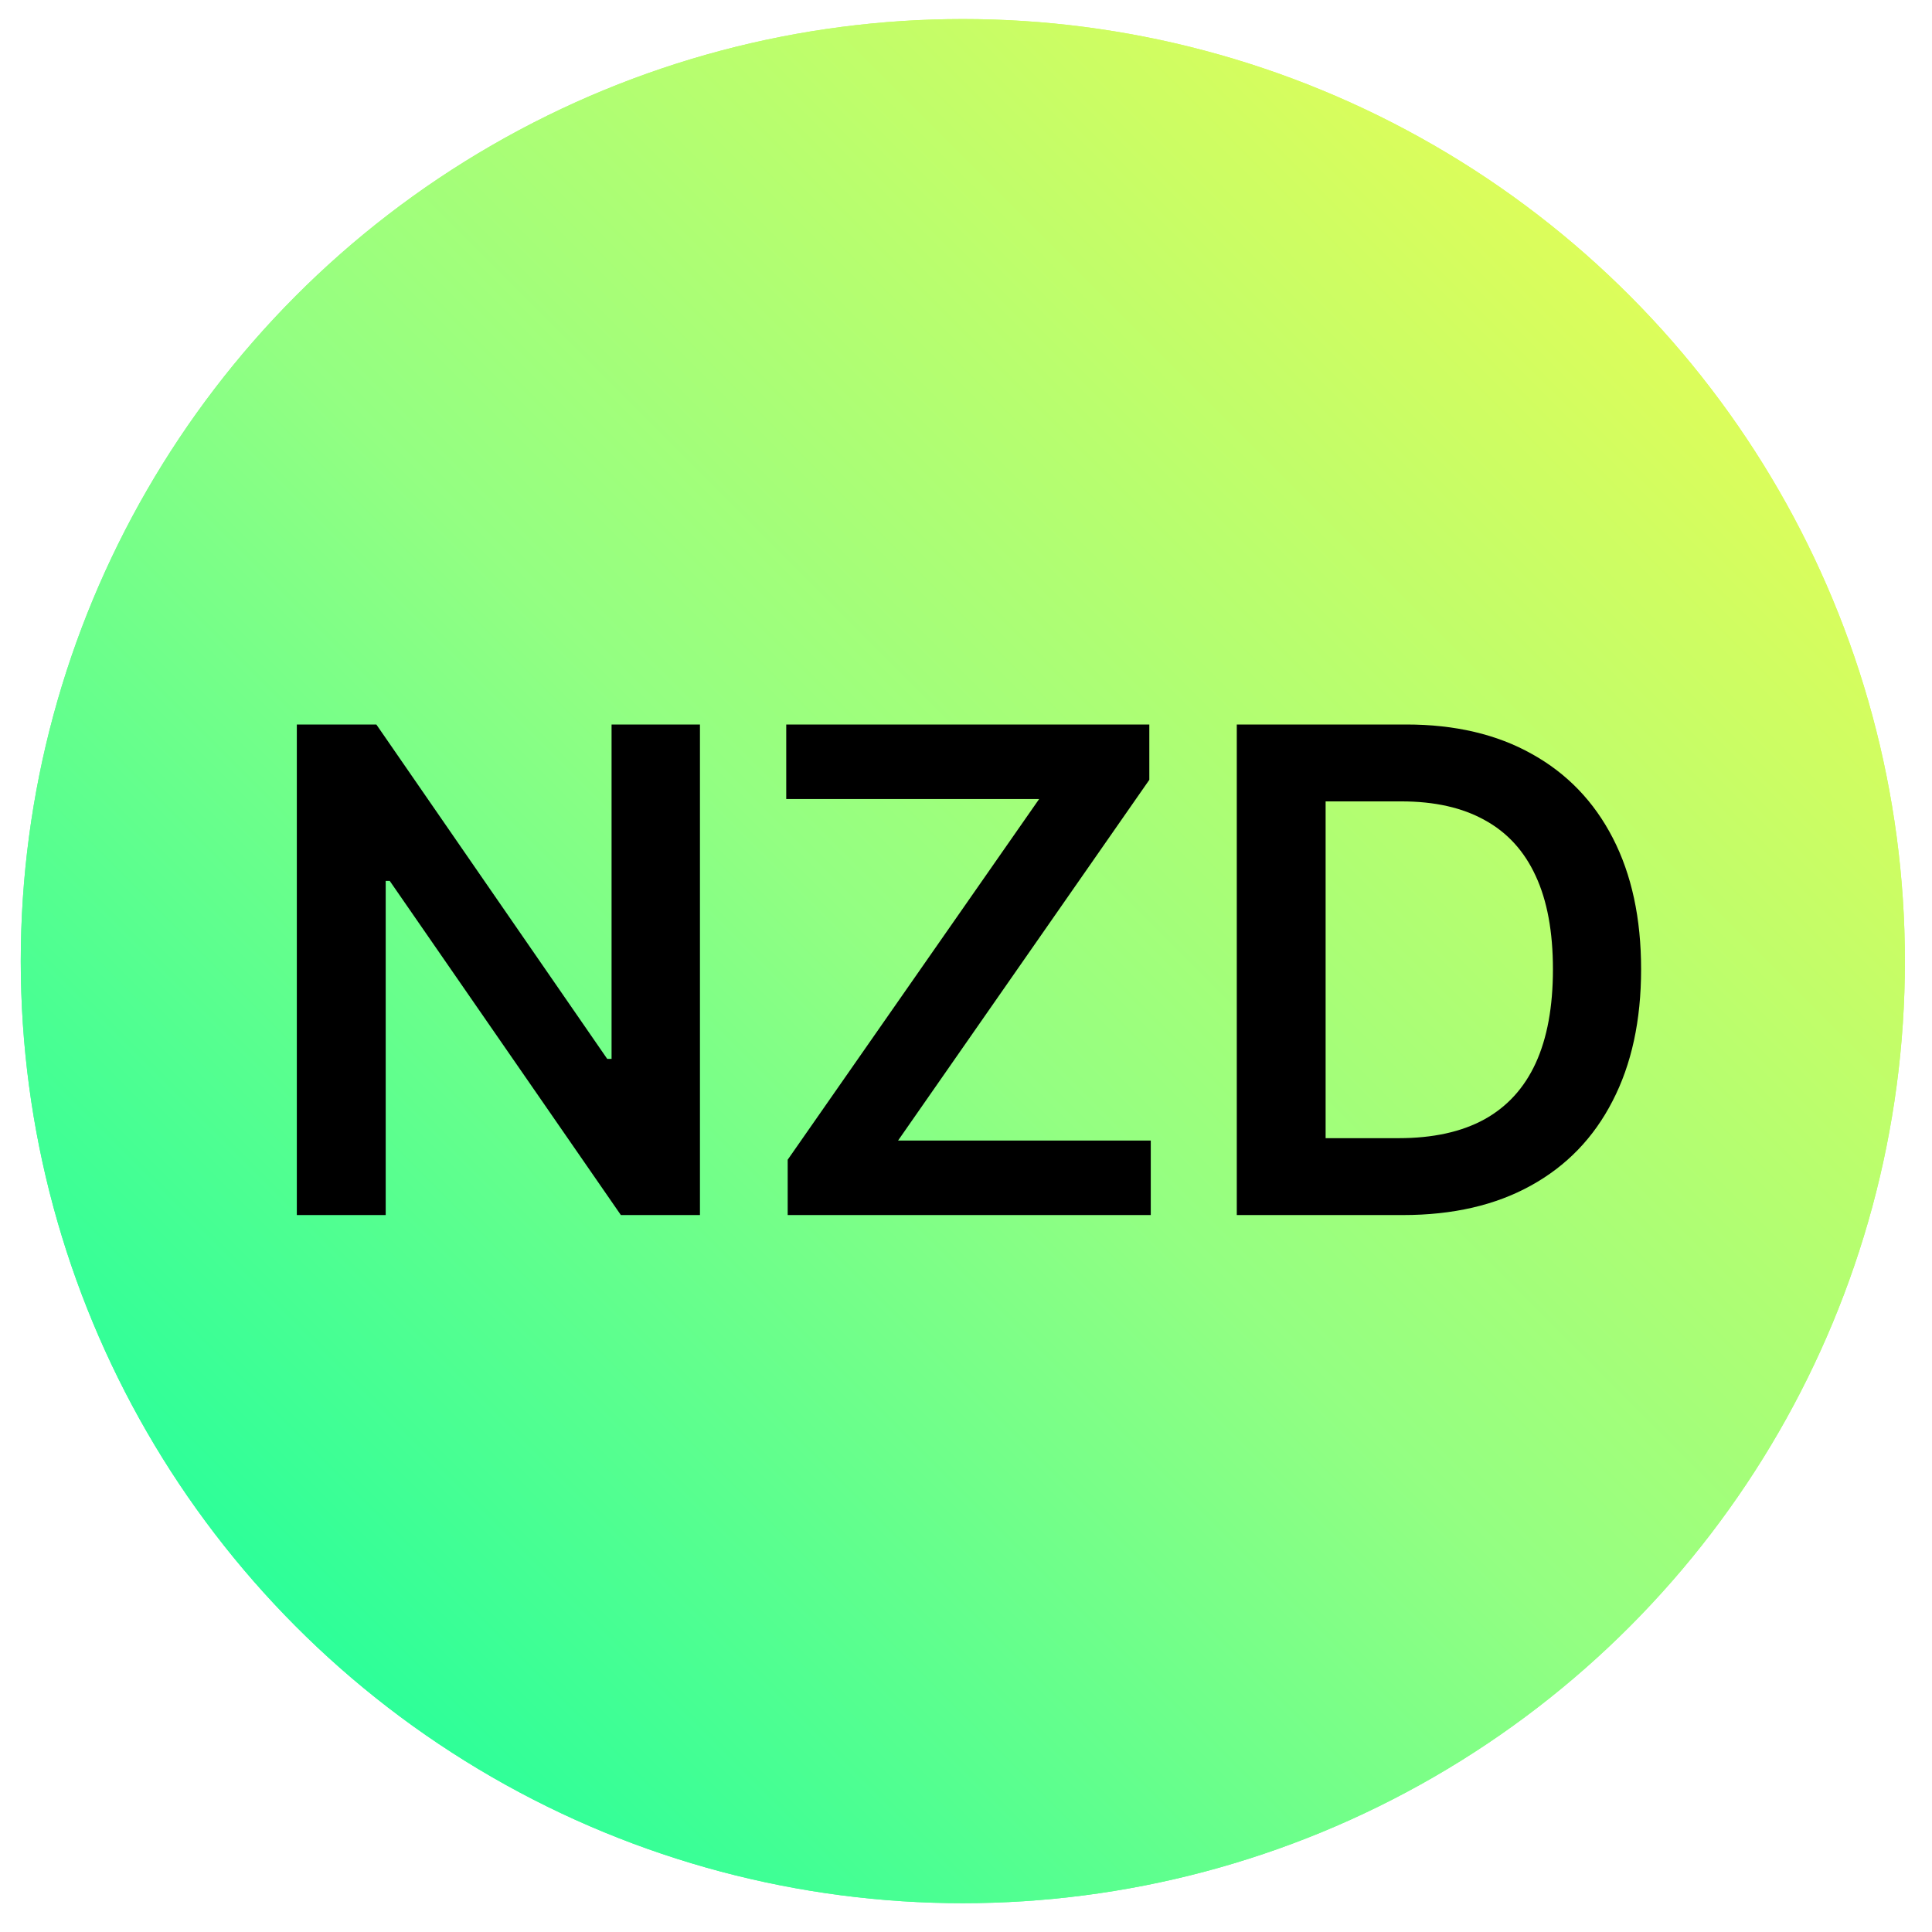
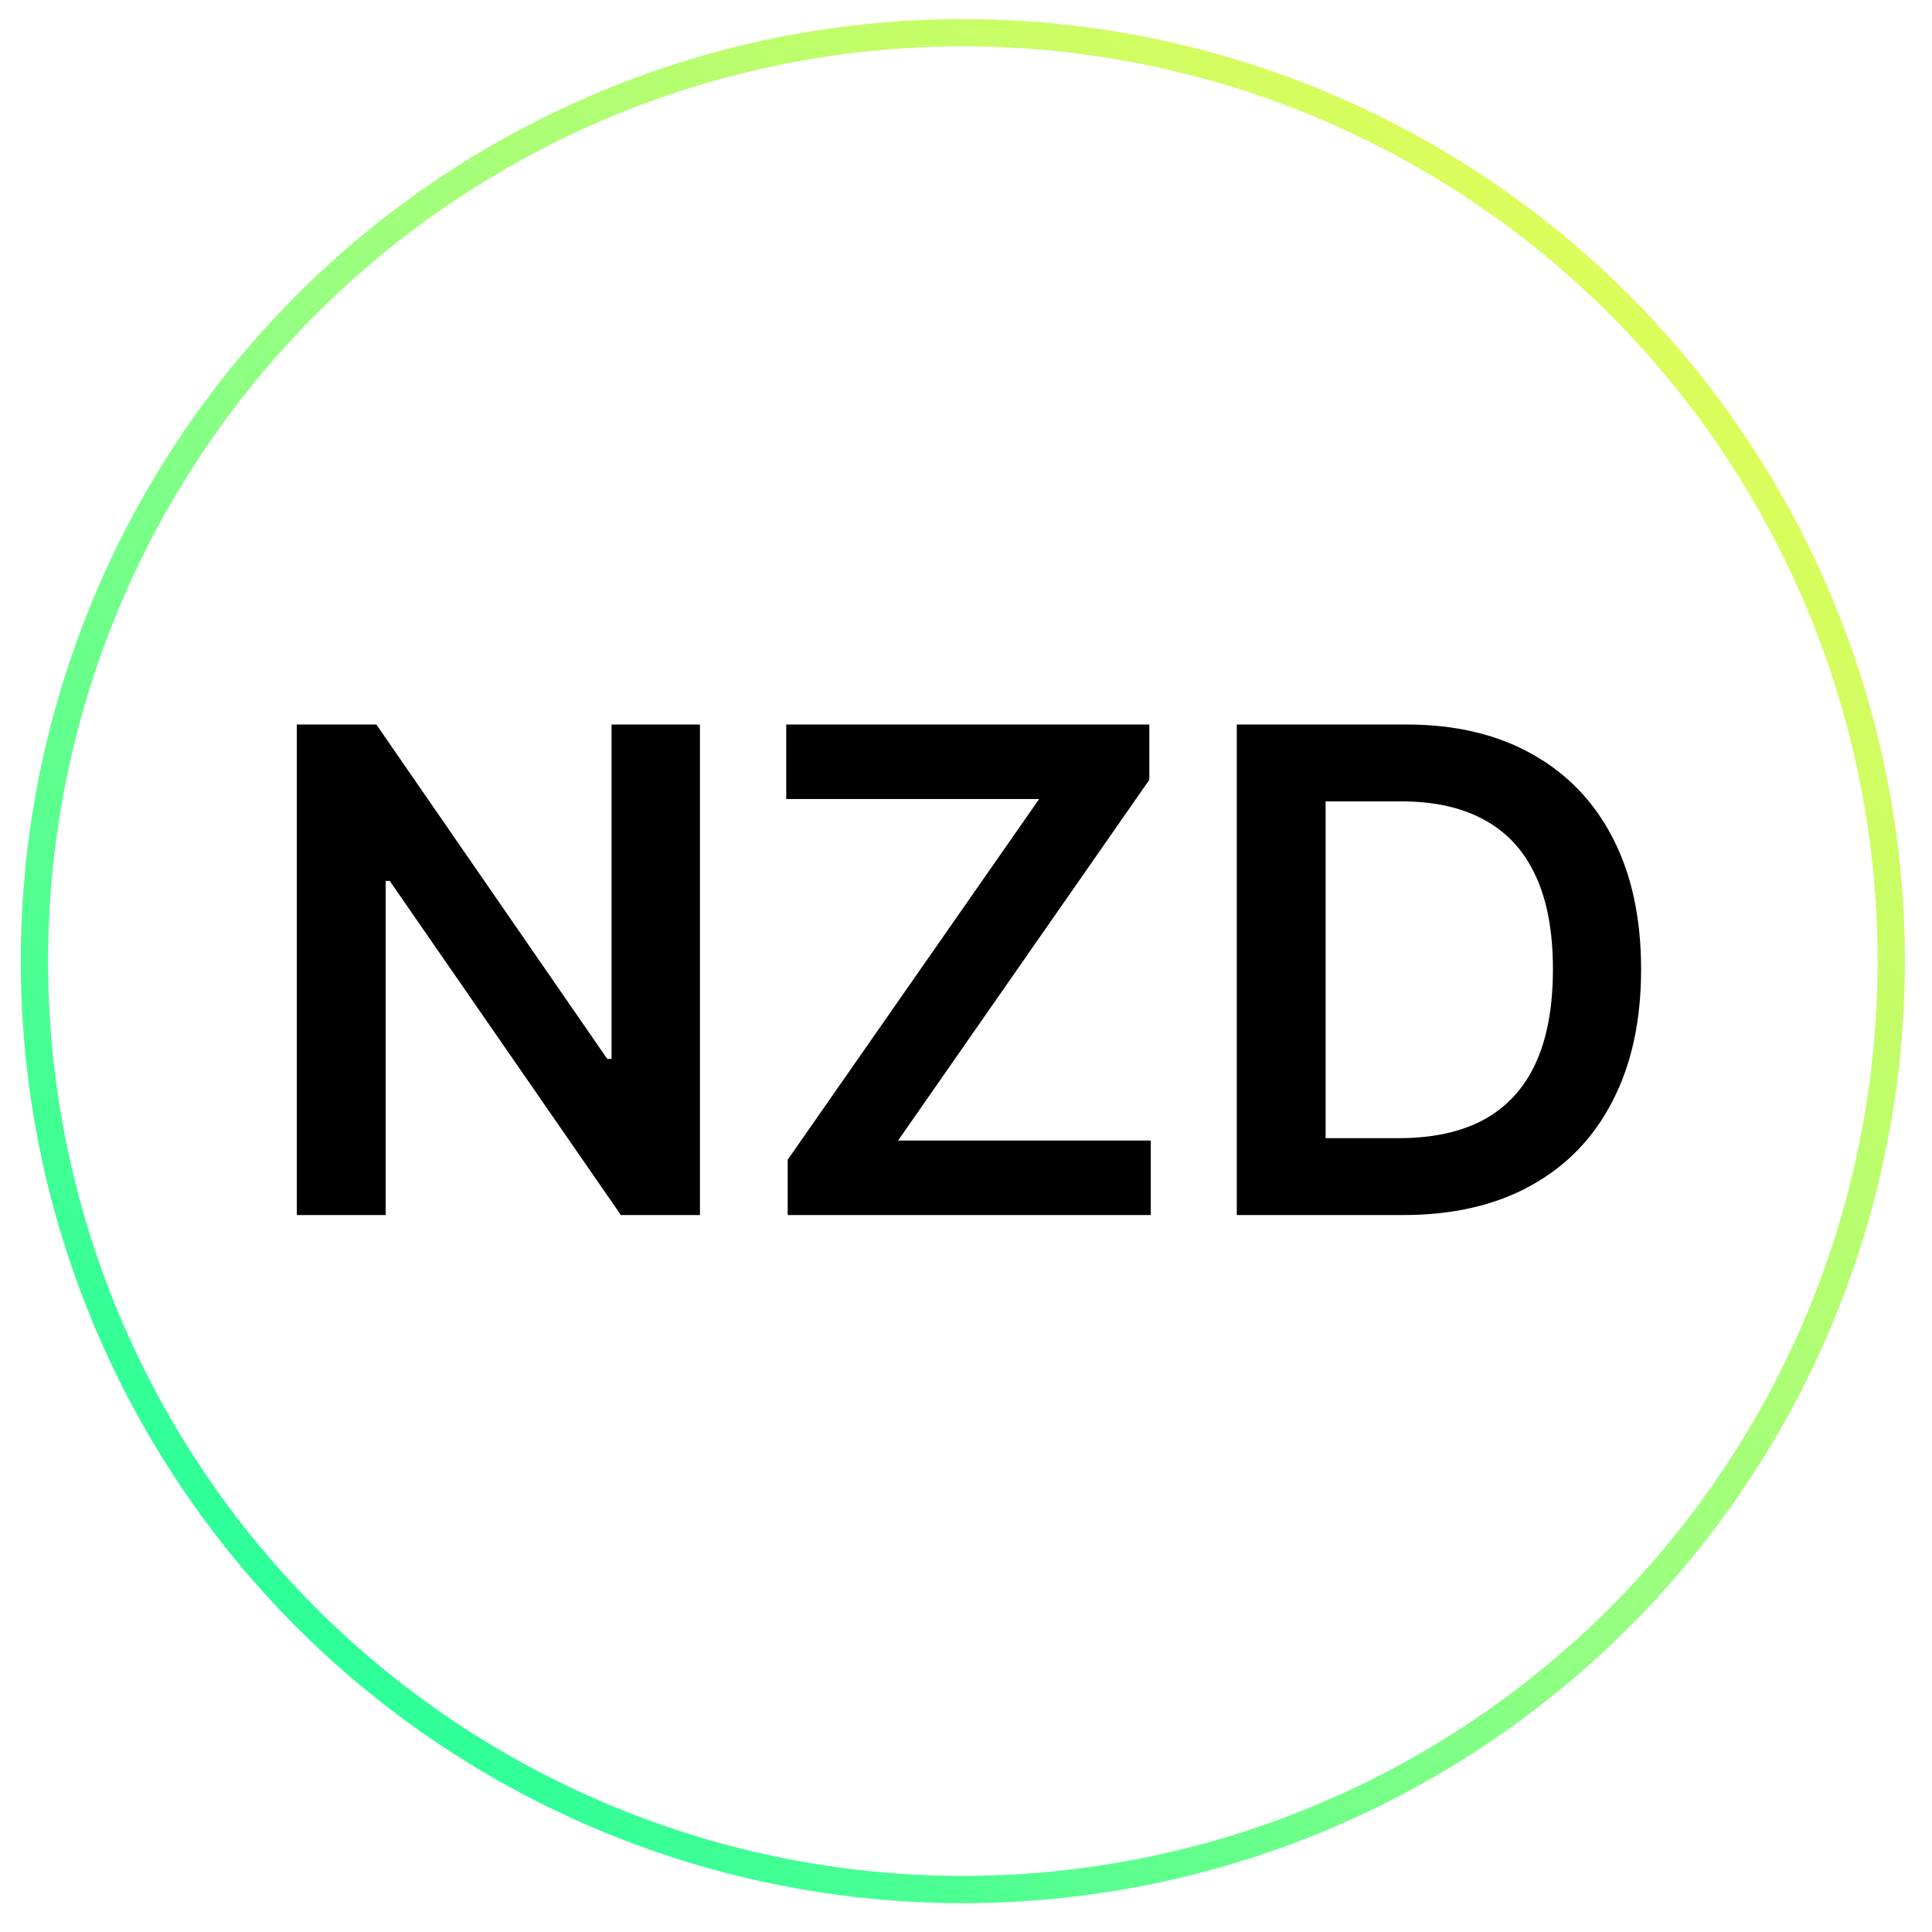
<svg xmlns="http://www.w3.org/2000/svg" width="44" height="44" viewBox="0 0 44 44" fill="none">
  <g filter="url(#filter0_b_1861_45029)">
-     <circle cx="21.928" cy="21.889" r="21.455" fill="url(#paint0_linear_1861_45029)" />
    <circle cx="21.928" cy="21.889" r="21.144" stroke="url(#paint1_linear_1861_45029)" stroke-width="0.622" />
  </g>
-   <path d="M15.941 16.5V27.672H14.14L8.876 20.062H8.784V27.672H6.76V16.5H8.571L13.829 24.115H13.928V16.5H15.941ZM17.939 27.672V26.412L23.666 18.197H17.906V16.5H26.175V17.76L20.453 25.975H26.208V27.672H17.939ZM31.952 27.672H28.167V16.5H32.029C33.138 16.5 34.091 16.724 34.887 17.171C35.687 17.615 36.302 18.253 36.731 19.086C37.16 19.919 37.375 20.915 37.375 22.075C37.375 23.239 37.158 24.239 36.725 25.075C36.296 25.912 35.676 26.554 34.865 27.001C34.058 27.448 33.087 27.672 31.952 27.672ZM30.19 25.921H31.854C32.632 25.921 33.282 25.779 33.802 25.495C34.322 25.208 34.713 24.781 34.974 24.213C35.236 23.642 35.367 22.93 35.367 22.075C35.367 21.22 35.236 20.511 34.974 19.948C34.713 19.38 34.325 18.957 33.812 18.677C33.303 18.393 32.671 18.251 31.914 18.251H30.19V25.921Z" fill="black" />
+   <path d="M15.941 16.5V27.672H14.14L8.876 20.062H8.784V27.672H6.76V16.5H8.571L13.829 24.115H13.928V16.5H15.941ZM17.939 27.672V26.412L23.666 18.197H17.906V16.5H26.175V17.76L20.453 25.975H26.208V27.672H17.939ZM31.952 27.672H28.167V16.5H32.029C33.138 16.5 34.091 16.724 34.887 17.171C35.687 17.615 36.302 18.253 36.731 19.086C37.16 19.919 37.375 20.915 37.375 22.075C37.375 23.239 37.158 24.239 36.725 25.075C36.296 25.912 35.676 26.554 34.865 27.001C34.058 27.448 33.087 27.672 31.952 27.672ZM30.19 25.921H31.854C32.632 25.921 33.282 25.779 33.802 25.495C34.322 25.208 34.713 24.781 34.974 24.213C35.236 23.642 35.367 22.93 35.367 22.075C35.367 21.22 35.236 20.511 34.974 19.948C34.713 19.38 34.325 18.957 33.812 18.677C33.303 18.393 32.671 18.251 31.914 18.251H30.19V25.921" fill="black" />
  <defs>
    <filter id="filter0_b_1861_45029" x="-9.476" y="-9.515" width="62.807" height="62.807" filterUnits="userSpaceOnUse" color-interpolation-filters="sRGB">
      <feFlood flood-opacity="0" result="BackgroundImageFix" />
      <feGaussianBlur in="BackgroundImageFix" stdDeviation="4.974" />
      <feComposite in2="SourceAlpha" operator="in" result="effect1_backgroundBlur_1861_45029" />
      <feBlend mode="normal" in="SourceGraphic" in2="effect1_backgroundBlur_1861_45029" result="shape" />
    </filter>
    <linearGradient id="paint0_linear_1861_45029" x1="0.473" y1="43.344" x2="43.383" y2="0.434" gradientUnits="userSpaceOnUse">
      <stop stop-color="#00FFA3" />
      <stop offset="0.483" stop-color="#93FF82" />
      <stop offset="0.944" stop-color="#EEFC51" />
    </linearGradient>
    <linearGradient id="paint1_linear_1861_45029" x1="0.473" y1="43.344" x2="43.383" y2="0.434" gradientUnits="userSpaceOnUse">
      <stop stop-color="#00FFA3" />
      <stop offset="0.483" stop-color="#93FF82" />
      <stop offset="0.944" stop-color="#EEFC51" />
    </linearGradient>
  </defs>
</svg>